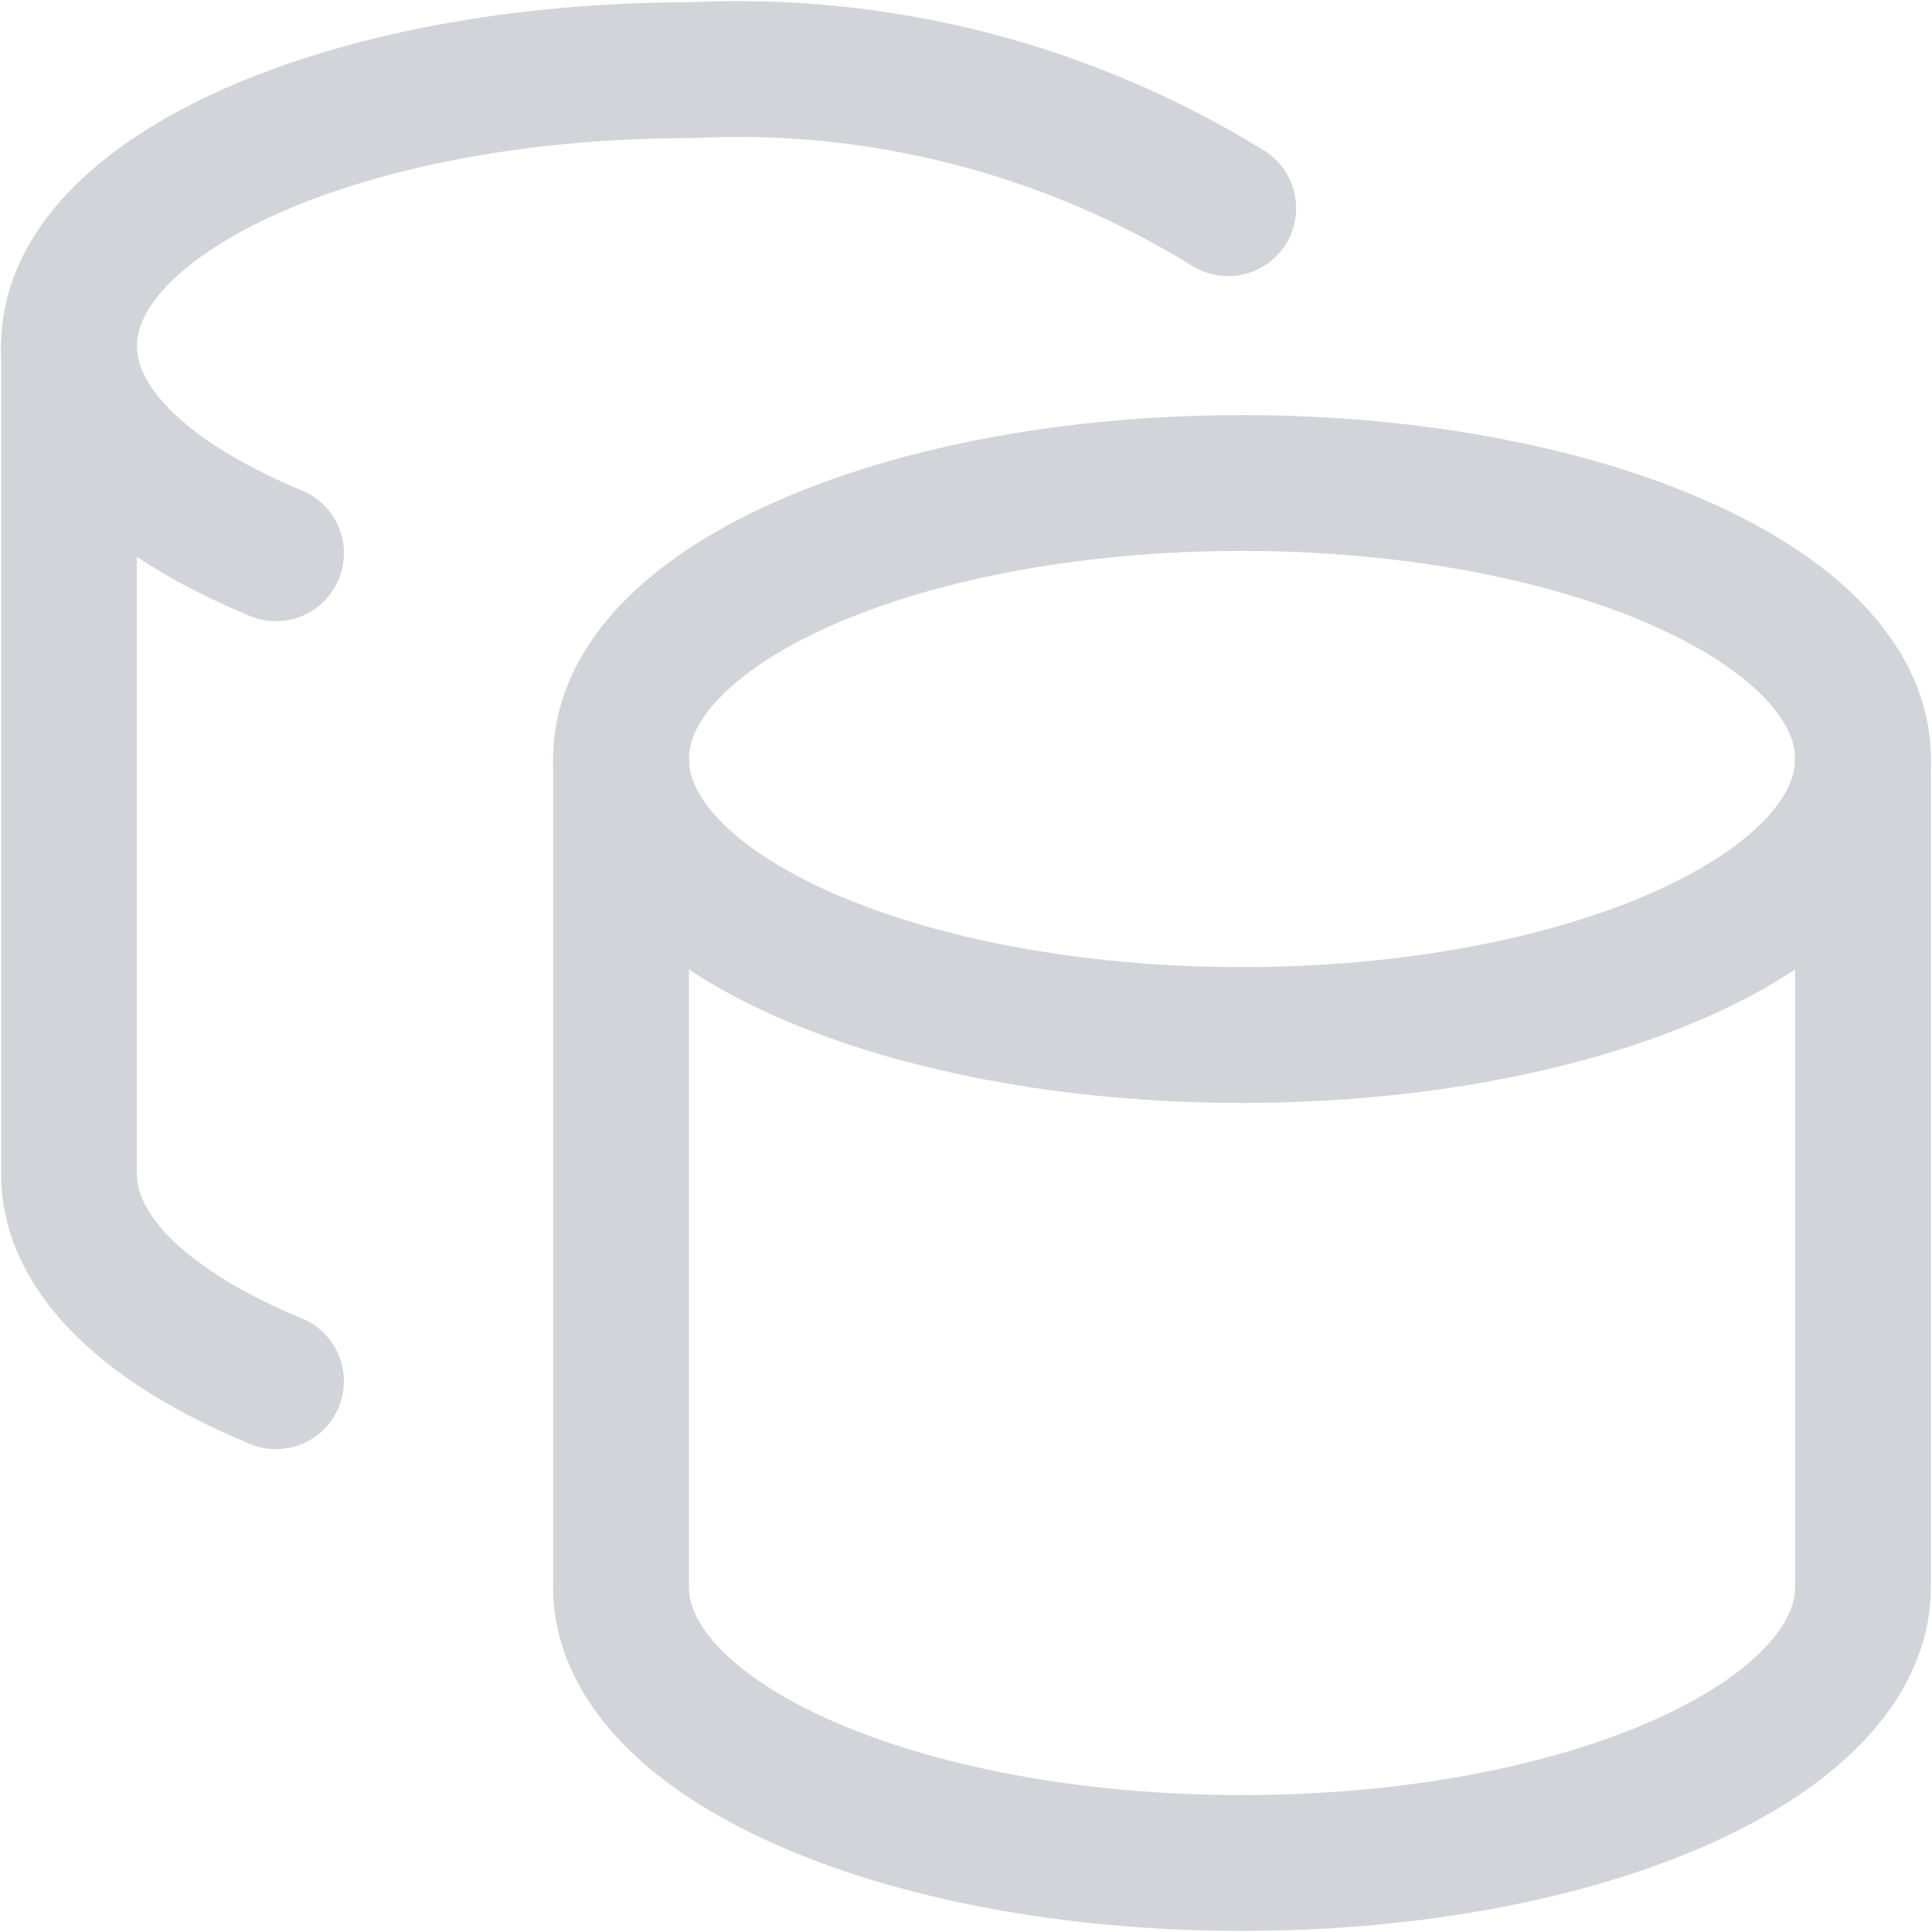
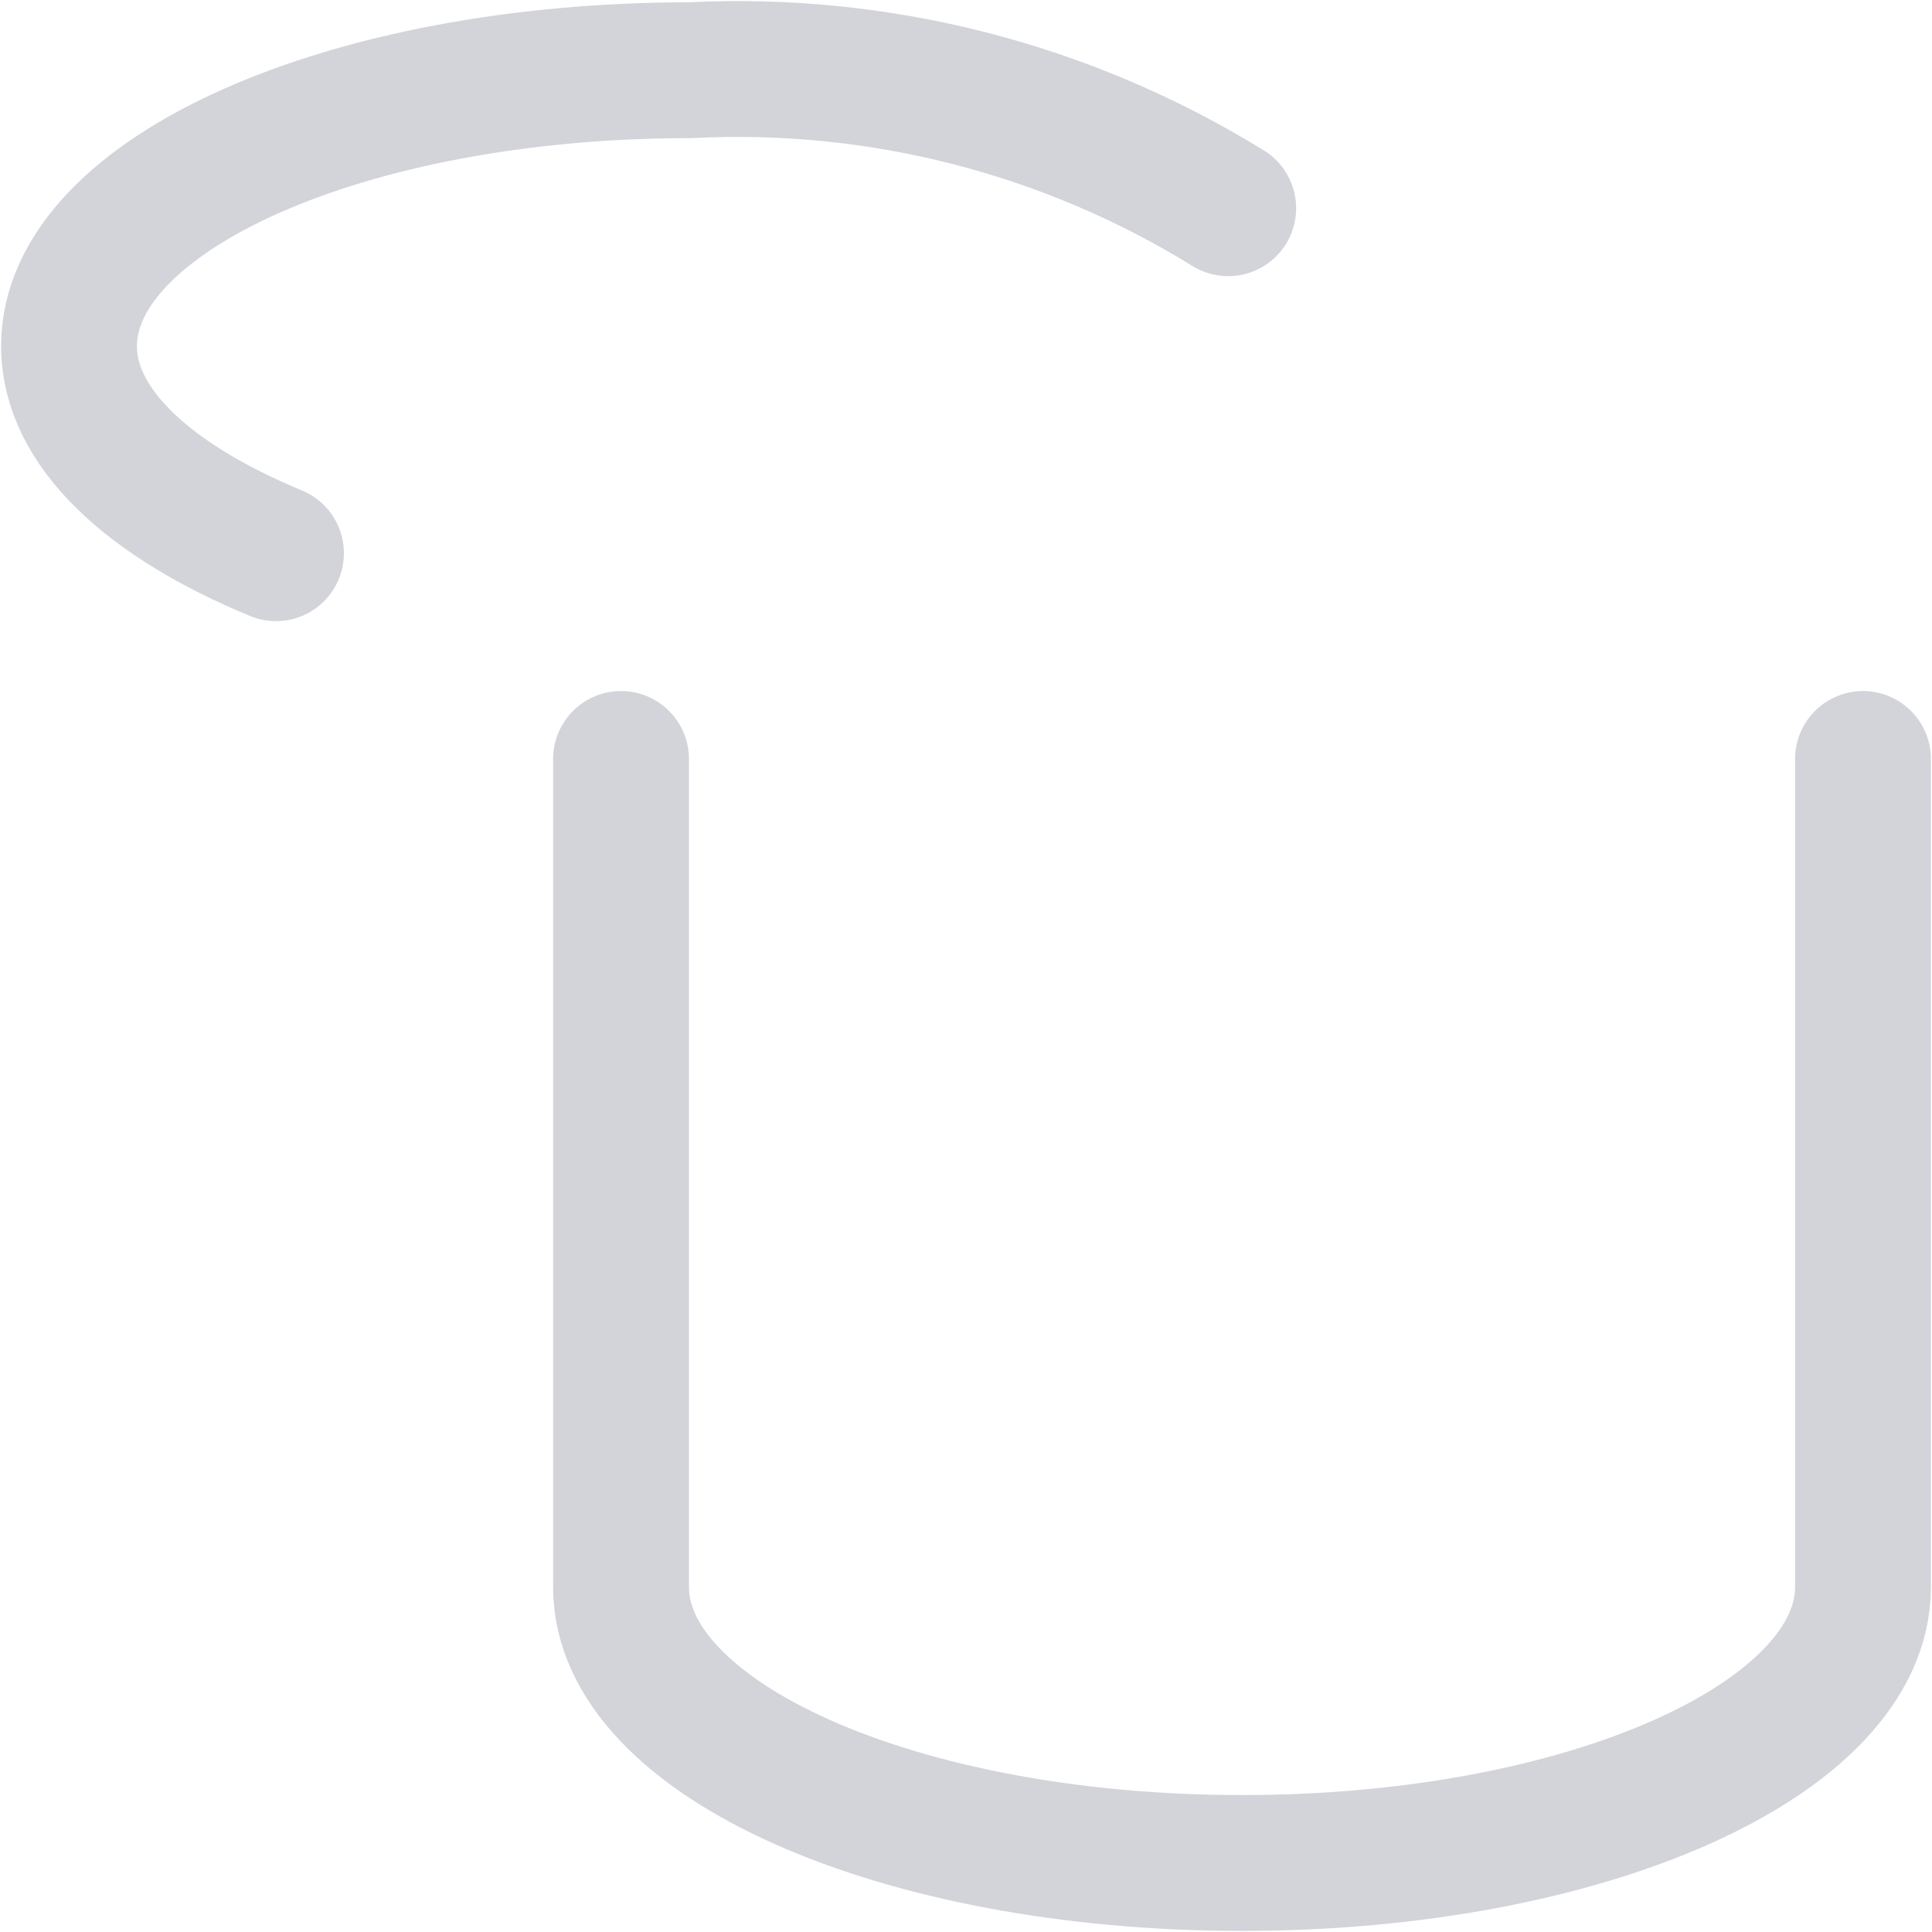
<svg xmlns="http://www.w3.org/2000/svg" width="32" height="32" viewBox="0 0 32 32" fill="none">
  <g clip-path="url(#clip0_4031_271)">
-     <path d="M20.572 17.143C26.252 17.143 30.857 15.096 30.857 12.571C30.857 10.047 26.252 8 20.572 8C14.891 8 10.286 10.047 10.286 12.571C10.286 15.096 14.891 17.143 20.572 17.143Z" stroke="#D2D4DA" stroke-width="2.25" stroke-linecap="round" stroke-linejoin="round" />
    <path d="M10.286 12.571V26.286C10.286 28.8 14.857 30.857 20.572 30.857C26.286 30.857 30.857 28.8 30.857 26.286V12.571" stroke="#D2D4DA" stroke-width="2.25" stroke-linecap="round" stroke-linejoin="round" />
    <path d="M20.343 3.449C17.672 1.8 14.563 1.003 11.429 1.163C5.737 1.163 1.143 3.22 1.143 5.734C1.143 7.083 2.469 8.294 4.571 9.163" stroke="#D2D4DA" stroke-width="2.25" stroke-linecap="round" stroke-linejoin="round" />
-     <path d="M4.571 22.877C2.469 22.009 1.143 20.797 1.143 19.449V5.734" stroke="#D2D4DA" stroke-width="2.25" stroke-linecap="round" stroke-linejoin="round" />
  </g>
  <defs>
    <clipPath id="clip0_4031_271">
      <rect width="32" height="32" fill="white" />
    </clipPath>
  </defs>
</svg>